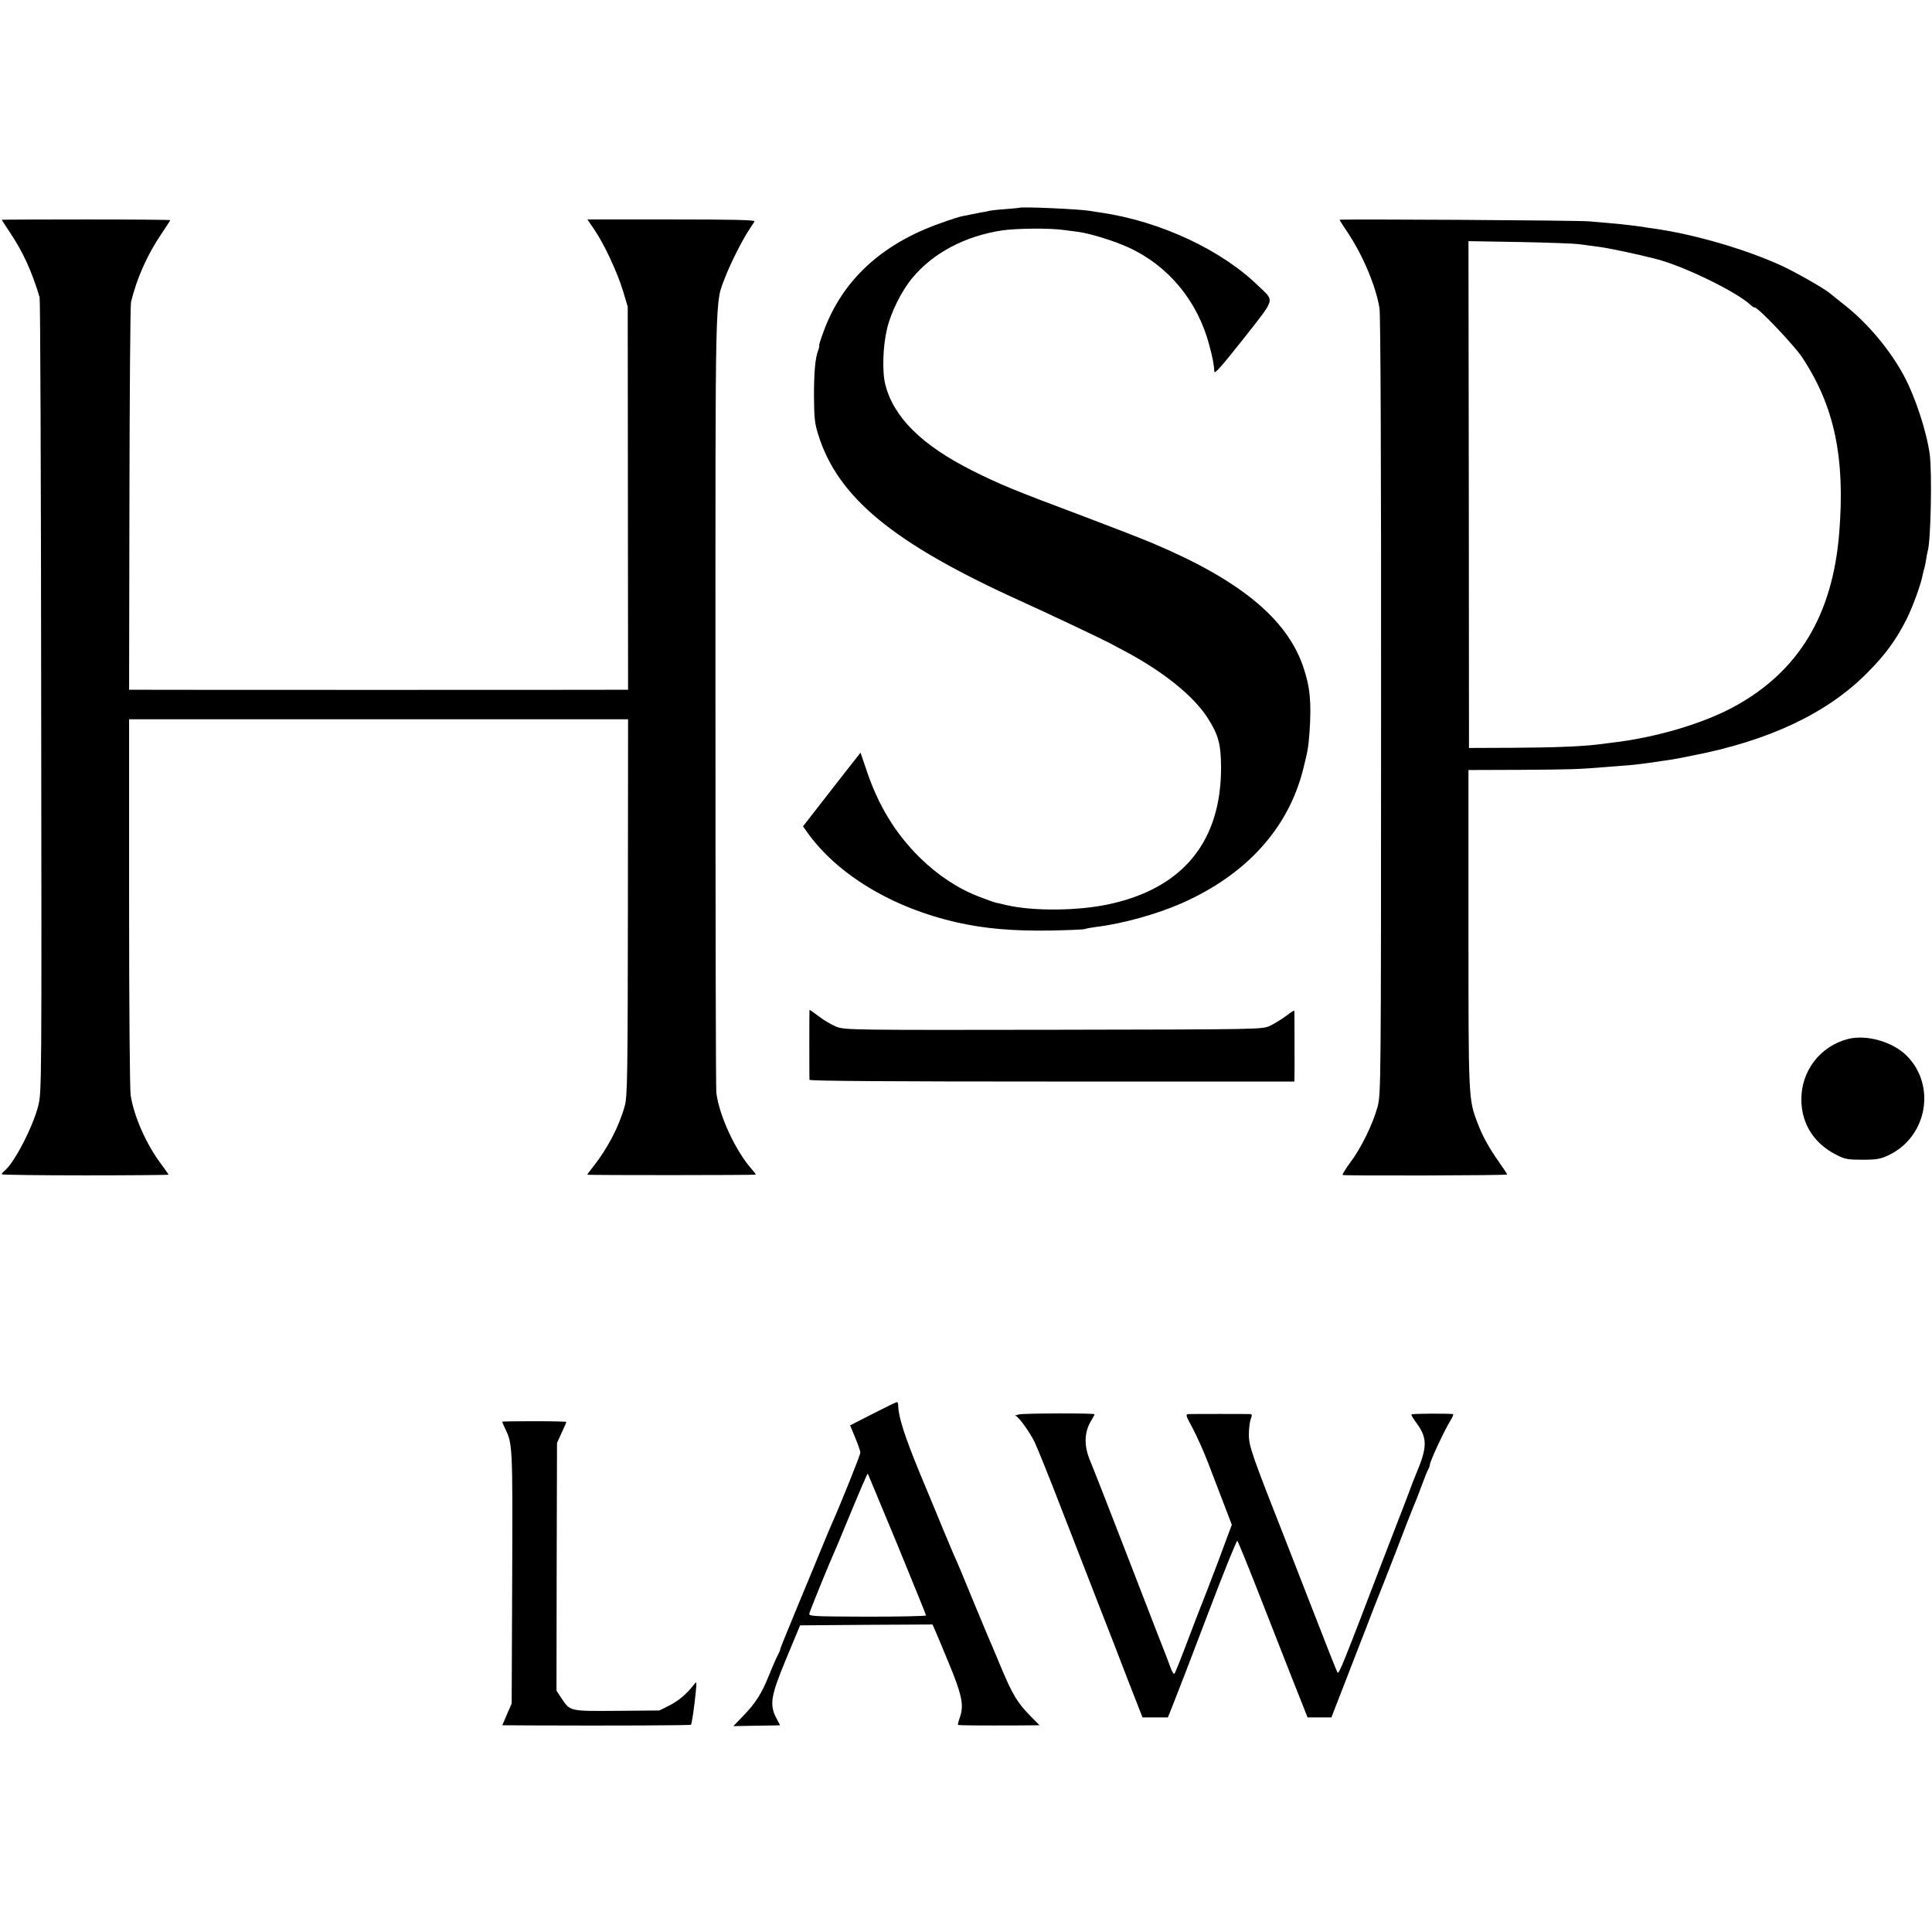
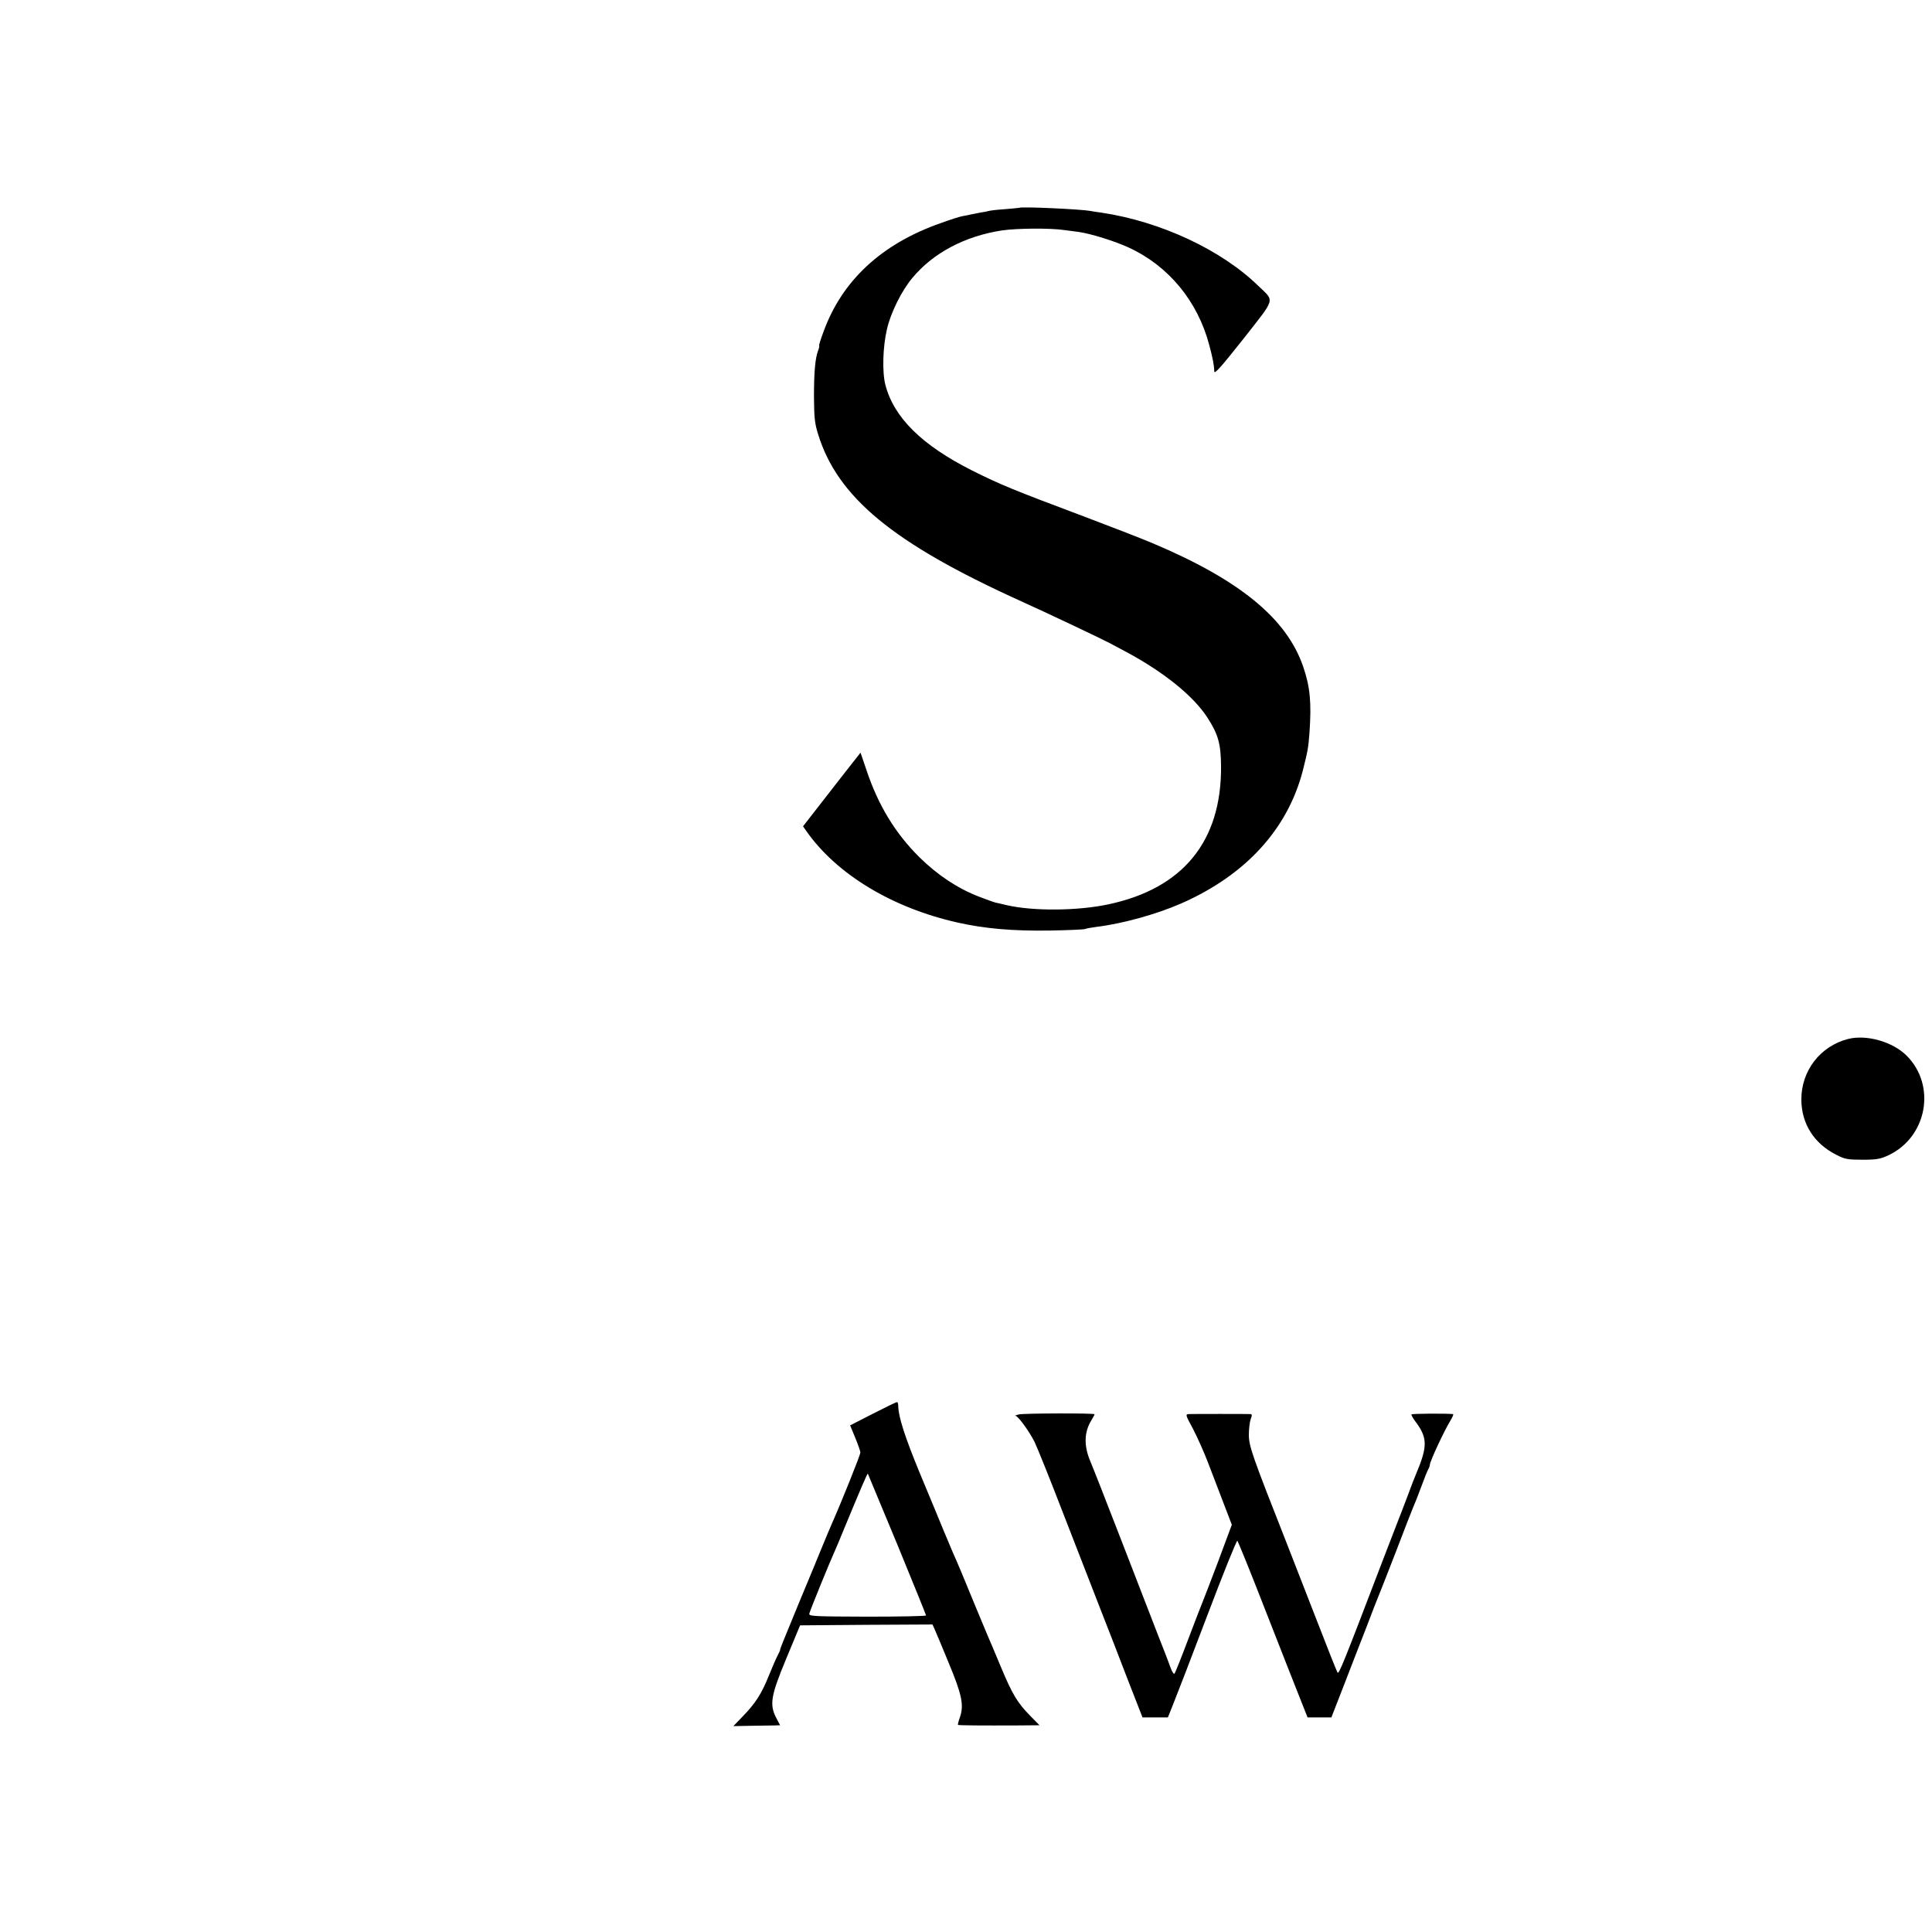
<svg xmlns="http://www.w3.org/2000/svg" version="1.0" width="1112pt" height="1112pt" viewBox="0 0 1112 1112" preserveAspectRatio="xMidYMid meet">
  <g transform="translate(0,1112) scale(0.1,-0.1)" fill="#000000" stroke="none">
    <path d="M5867 9924 c-1 -1 -39 -4 -84 -8 -45 -3 -87 -8 -95 -11 -7 -2 -26 -6 -43 -8 -16 -3 -41 -8 -55 -11 -14 -3 -36 -8 -50 -10 -14 -2 -70 -20 -125 -40 -340 -119 -568 -330 -675 -625 -17 -45 -28 -81 -25 -81 2 0 0 -12 -6 -27 -17 -46 -24 -122 -24 -268 1 -118 4 -152 24 -215 112 -362 430 -625 1156 -955 160 -72 476 -222 523 -247 28 -15 76 -41 105 -56 211 -115 377 -249 457 -373 62 -96 77 -151 78 -280 3 -431 -219 -703 -648 -794 -177 -38 -432 -40 -585 -5 -27 7 -57 13 -65 15 -9 2 -51 17 -95 34 -122 47 -237 123 -341 225 -140 138 -239 300 -307 504 l-34 100 -99 -126 c-54 -70 -129 -165 -165 -212 l-67 -86 21 -30 c174 -247 494 -440 869 -524 157 -35 315 -49 529 -46 108 2 200 6 205 9 5 3 34 8 64 12 154 19 347 73 491 136 371 164 611 428 698 765 29 116 31 128 38 217 12 173 4 264 -37 382 -95 276 -367 498 -865 708 -71 30 -247 98 -390 152 -418 157 -486 185 -650 267 -288 145 -450 304 -499 493 -19 73 -15 219 9 320 21 94 84 221 146 295 120 145 305 242 518 274 83 12 274 14 356 2 22 -3 60 -8 84 -11 70 -10 208 -53 288 -90 228 -105 395 -307 462 -557 21 -78 29 -119 30 -156 1 -18 42 29 167 187 189 241 181 214 87 305 -213 208 -563 371 -903 422 -25 3 -54 8 -65 10 -54 10 -399 26 -408 18z" />
-     <path d="M10 9855 c0 -1 21 -33 46 -71 76 -113 128 -227 172 -375 4 -13 8 -1048 9 -2299 3 -2251 3 -2276 -17 -2355 -31 -122 -137 -327 -194 -374 -9 -7 -16 -16 -16 -20 0 -3 216 -6 480 -6 264 0 480 2 480 4 0 2 -19 29 -41 59 -86 113 -158 276 -177 398 -5 28 -9 527 -9 1108 l0 1056 1436 0 1436 0 -1 -1082 c-1 -975 -3 -1089 -18 -1143 -33 -119 -98 -244 -184 -353 -18 -22 -32 -42 -32 -43 0 -4 958 -3 969 0 3 0 -6 13 -20 29 -94 105 -189 308 -206 442 -3 25 -5 1042 -5 2260 0 2429 -4 2275 57 2437 28 73 96 209 135 268 15 22 29 45 33 51 5 8 -127 11 -478 11 l-484 0 40 -59 c57 -83 133 -247 165 -353 l27 -90 1 -1102 1 -1103 -50 0 c-66 -1 -2728 -1 -2781 0 l-41 0 2 1103 c1 606 5 1114 9 1128 33 137 94 274 177 396 27 40 49 74 49 76 0 2 -218 4 -485 4 -267 0 -485 -1 -485 -2z" />
-     <path d="M7710 9855 c0 -2 20 -34 46 -72 90 -135 163 -310 184 -437 6 -39 10 -869 9 -2291 0 -2198 -1 -2231 -20 -2305 -27 -99 -95 -239 -158 -322 -27 -37 -47 -69 -43 -71 11 -5 947 -3 947 3 0 3 -21 34 -46 70 -60 85 -96 150 -126 230 -51 134 -51 140 -51 1116 l0 912 296 1 c305 2 330 3 492 16 147 11 180 14 219 20 20 2 68 9 106 15 39 5 81 12 95 15 14 3 48 9 75 15 444 85 779 243 1010 475 105 105 168 191 229 312 36 72 84 205 92 253 3 14 7 31 10 39 2 8 7 30 10 50 3 20 7 41 9 48 18 54 26 449 12 558 -19 135 -83 330 -150 455 -80 147 -205 297 -336 401 -42 33 -83 66 -91 73 -38 30 -195 119 -274 156 -213 97 -505 182 -741 215 -22 3 -51 7 -65 10 -14 2 -45 6 -70 9 -42 5 -76 9 -235 22 -63 6 -1435 14 -1435 9z m1375 -140 c22 -3 76 -10 120 -16 70 -10 214 -41 325 -69 164 -42 470 -192 548 -267 7 -7 17 -13 22 -13 20 0 228 -219 272 -286 186 -280 249 -578 214 -1011 -38 -475 -235 -799 -606 -1001 -181 -98 -452 -178 -705 -207 -27 -3 -63 -8 -80 -10 -85 -11 -256 -18 -485 -19 l-255 -1 -1 1459 -2 1458 297 -5 c163 -3 314 -9 336 -12z" />
-     <path d="M4659 5307 c-1 -3 -1 -390 0 -402 1 -7 473 -10 1396 -10 l1395 0 1 55 c0 55 0 338 -1 352 0 5 -21 -9 -47 -29 -27 -20 -68 -45 -93 -57 -45 -21 -49 -21 -1245 -23 -1166 -2 -1201 -1 -1250 17 -27 11 -74 38 -102 60 -29 22 -53 39 -54 37z" />
    <path d="M10637 5140 c-160 -41 -270 -183 -269 -350 1 -139 74 -253 202 -317 48 -25 66 -28 150 -28 82 0 103 4 150 26 222 105 276 401 104 573 -80 80 -230 123 -337 96z" />
    <path d="M5024 2983 l-131 -67 29 -70 c16 -39 30 -78 30 -86 1 -12 -110 -288 -162 -405 -10 -22 -29 -68 -65 -155 -12 -30 -66 -161 -120 -290 -106 -257 -117 -284 -115 -288 0 -1 -6 -15 -14 -30 -8 -15 -31 -67 -51 -117 -42 -104 -76 -158 -151 -235 l-53 -55 107 2 c59 1 119 2 134 2 l28 1 -22 42 c-40 77 -32 127 58 343 l79 190 381 3 381 2 11 -24 c6 -13 43 -101 82 -196 77 -185 89 -244 65 -314 -8 -22 -13 -42 -11 -44 4 -3 133 -4 355 -3 l114 1 -52 53 c-75 76 -104 124 -172 287 -33 80 -67 159 -74 175 -7 17 -41 98 -75 180 -62 152 -101 245 -126 300 -7 17 -31 73 -53 126 -21 53 -83 200 -136 328 -87 211 -124 326 -125 389 0 12 -3 22 -7 22 -5 0 -67 -30 -139 -67z m140 -751 c91 -222 166 -406 166 -410 0 -4 -152 -7 -337 -7 -306 1 -338 2 -335 17 2 13 117 296 152 373 5 11 27 63 48 115 95 229 134 321 137 318 1 -2 77 -184 169 -406z" />
    <path d="M5864 2979 c-16 -4 -24 -7 -19 -8 15 -1 78 -88 109 -149 14 -28 89 -214 166 -414 78 -200 174 -448 215 -553 41 -104 112 -287 157 -405 l84 -215 73 0 73 0 28 70 c16 39 105 269 197 512 92 243 171 439 175 435 3 -4 52 -122 107 -262 55 -140 144 -367 198 -505 l99 -250 68 0 69 0 74 190 c40 105 99 255 130 335 30 80 61 159 68 175 7 17 52 131 100 255 47 124 91 236 97 250 15 35 23 55 53 135 14 39 30 78 35 87 6 10 10 22 10 28 0 18 81 192 115 248 14 23 23 42 18 43 -41 4 -236 3 -239 -2 -2 -3 8 -21 22 -40 71 -94 72 -143 4 -304 -5 -11 -28 -69 -50 -130 -23 -60 -46 -121 -52 -135 -5 -14 -44 -113 -85 -220 -235 -615 -257 -670 -265 -656 -5 8 -65 160 -134 338 -69 178 -141 361 -159 408 -197 500 -216 554 -217 620 0 36 5 77 11 93 8 20 8 27 -2 28 -18 1 -328 1 -354 0 -21 -1 -20 -5 23 -84 24 -46 64 -135 88 -198 24 -63 64 -168 90 -235 l46 -120 -80 -215 c-45 -118 -85 -223 -90 -234 -5 -11 -41 -105 -81 -210 -39 -104 -75 -194 -79 -198 -4 -5 -14 11 -23 35 -8 24 -44 117 -80 208 -35 91 -130 336 -211 545 -81 209 -158 406 -172 438 -36 87 -34 164 7 231 10 17 19 33 19 36 0 7 -401 6 -436 -1z" />
-     <path d="M2890 2937 c0 -2 9 -21 19 -43 41 -84 42 -104 39 -854 l-3 -725 -27 -62 -27 -63 172 -1 c460 -2 910 0 914 4 5 5 19 100 28 192 5 56 5 59 -10 40 -42 -55 -93 -97 -144 -122 l-56 -28 -244 -2 c-274 -2 -269 -3 -319 72 l-29 44 1 713 2 713 27 59 c15 32 27 60 27 62 0 2 -83 4 -185 4 -102 0 -185 -1 -185 -3z" />
  </g>
</svg>